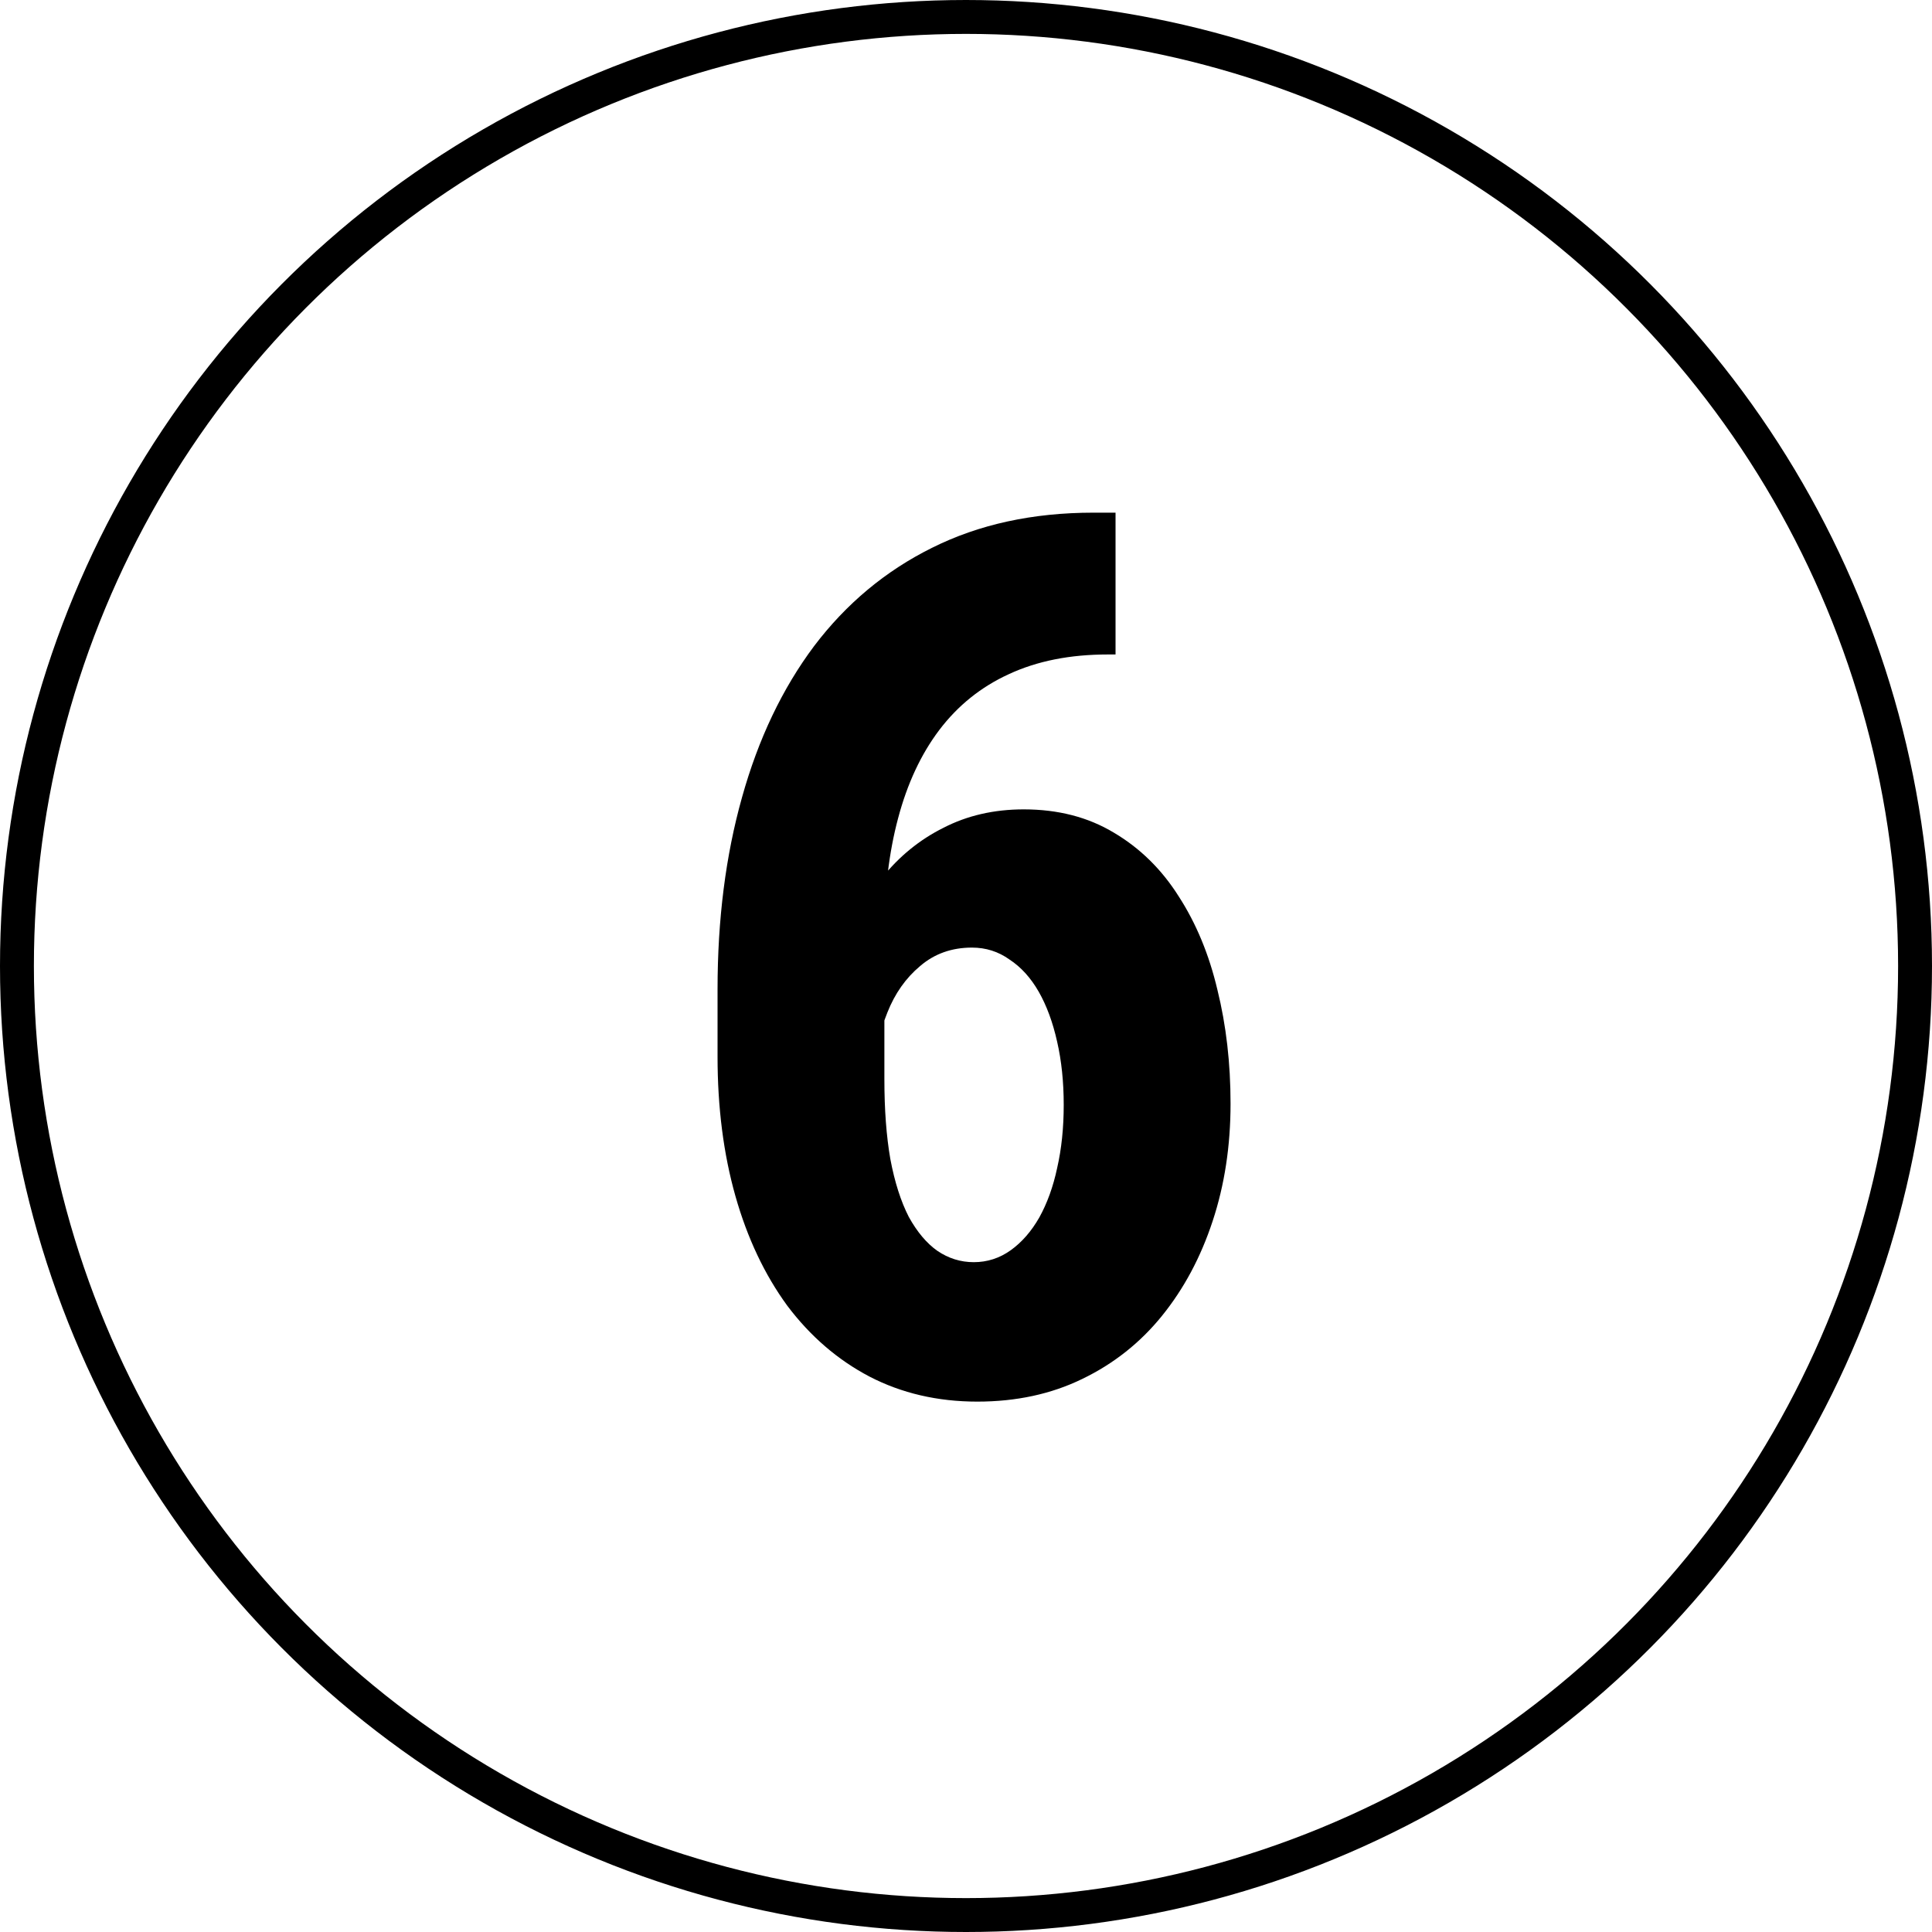
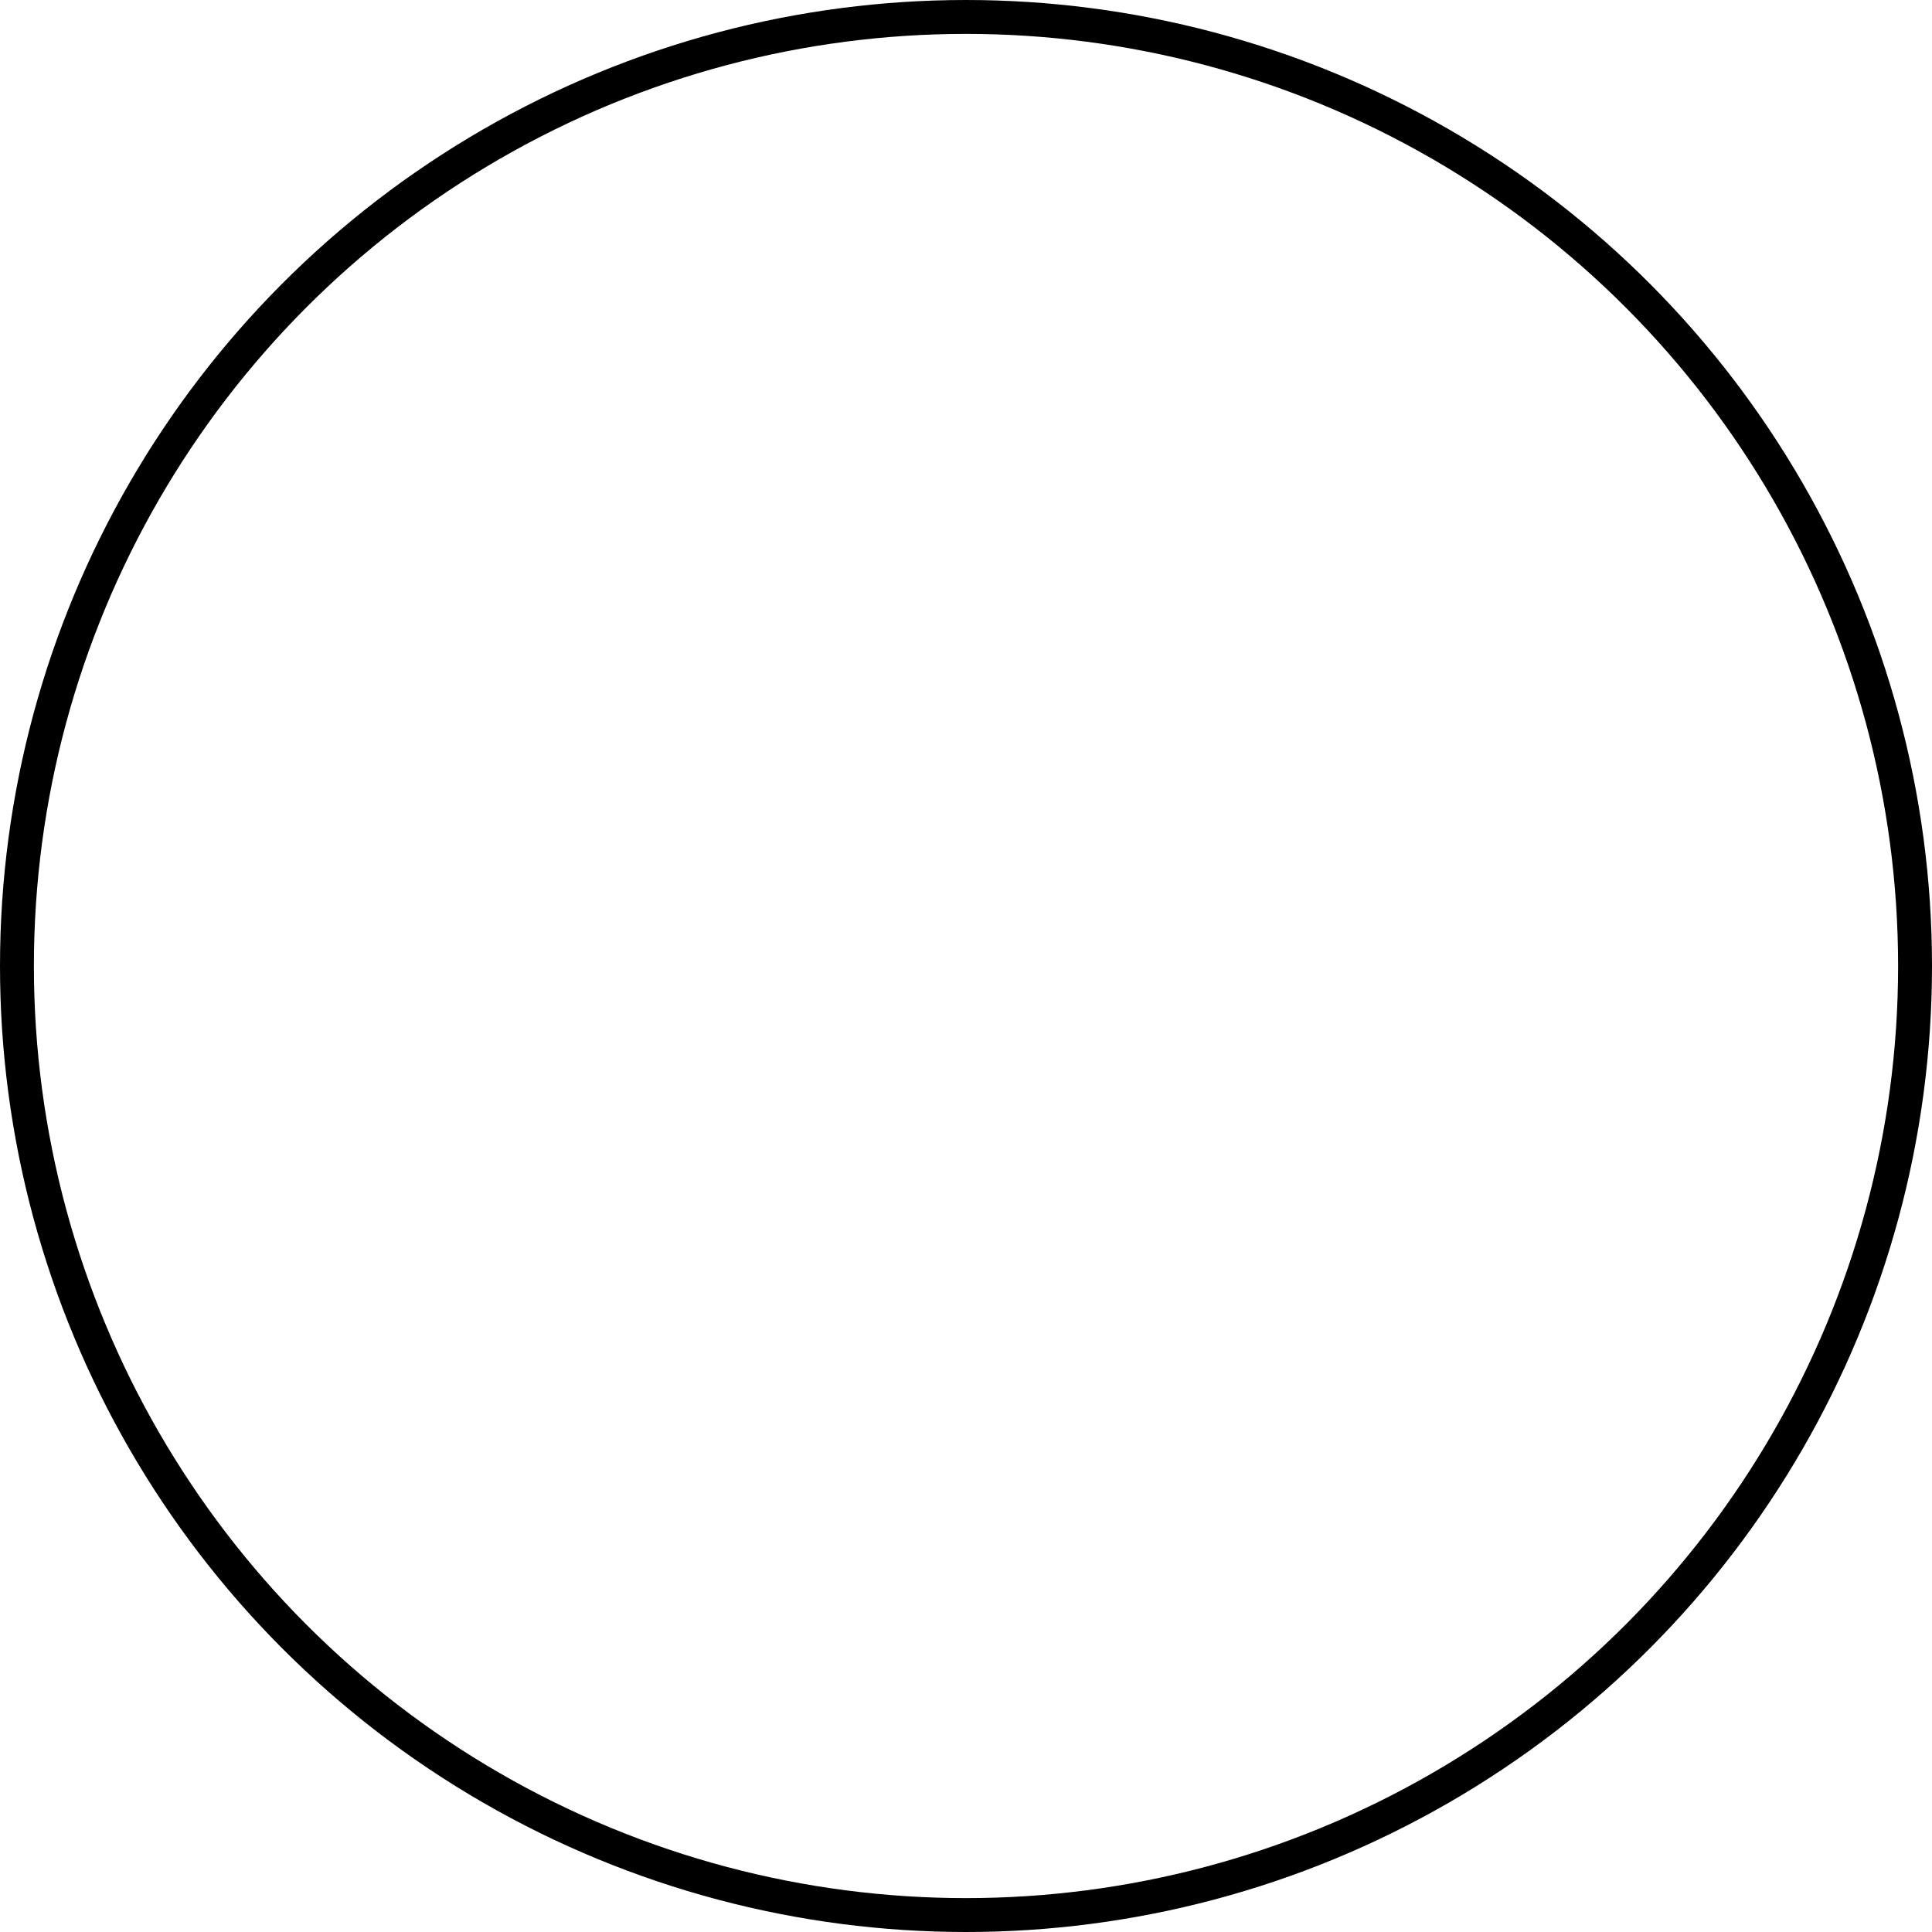
<svg xmlns="http://www.w3.org/2000/svg" width="57" height="57" viewBox="0 0 57 57" fill="none">
-   <path d="M32.262 15.125H32.912V19.309H32.684C31.57 19.309 30.598 19.502 29.766 19.889C28.945 20.264 28.26 20.814 27.709 21.541C27.17 22.256 26.766 23.123 26.496 24.143C26.227 25.15 26.092 26.281 26.092 27.535V31.842C26.092 32.732 26.15 33.518 26.268 34.197C26.396 34.877 26.578 35.445 26.812 35.902C27.059 36.348 27.34 36.682 27.656 36.904C27.984 37.127 28.342 37.238 28.729 37.238C29.127 37.238 29.49 37.121 29.818 36.887C30.146 36.652 30.428 36.33 30.662 35.92C30.896 35.498 31.072 35.012 31.189 34.461C31.318 33.898 31.383 33.277 31.383 32.598C31.383 31.918 31.318 31.297 31.189 30.734C31.061 30.16 30.879 29.668 30.645 29.258C30.41 28.848 30.123 28.531 29.783 28.309C29.455 28.074 29.086 27.957 28.676 27.957C28.078 27.957 27.568 28.139 27.146 28.502C26.725 28.854 26.402 29.311 26.18 29.873C25.957 30.424 25.834 31.004 25.811 31.613L24.334 30.559C24.381 29.668 24.545 28.83 24.826 28.045C25.119 27.248 25.518 26.533 26.021 25.9C26.525 25.268 27.129 24.775 27.832 24.424C28.535 24.061 29.326 23.879 30.205 23.879C31.213 23.879 32.098 24.107 32.859 24.564C33.633 25.021 34.272 25.648 34.775 26.445C35.291 27.242 35.672 28.162 35.918 29.205C36.176 30.248 36.305 31.367 36.305 32.562C36.305 33.805 36.129 34.959 35.777 36.025C35.426 37.092 34.928 38.023 34.283 38.82C33.639 39.617 32.853 40.238 31.928 40.684C31.014 41.129 29.982 41.352 28.834 41.352C27.662 41.352 26.602 41.105 25.652 40.613C24.715 40.121 23.906 39.424 23.227 38.522C22.559 37.607 22.049 36.529 21.697 35.287C21.346 34.045 21.17 32.674 21.17 31.174V29.188C21.17 27.125 21.41 25.238 21.891 23.527C22.371 21.805 23.08 20.316 24.018 19.062C24.967 17.809 26.127 16.842 27.498 16.162C28.881 15.471 30.469 15.125 32.262 15.125Z" fill="black" />
  <circle cx="28.5" cy="28.5" r="28" stroke="black" />
</svg>